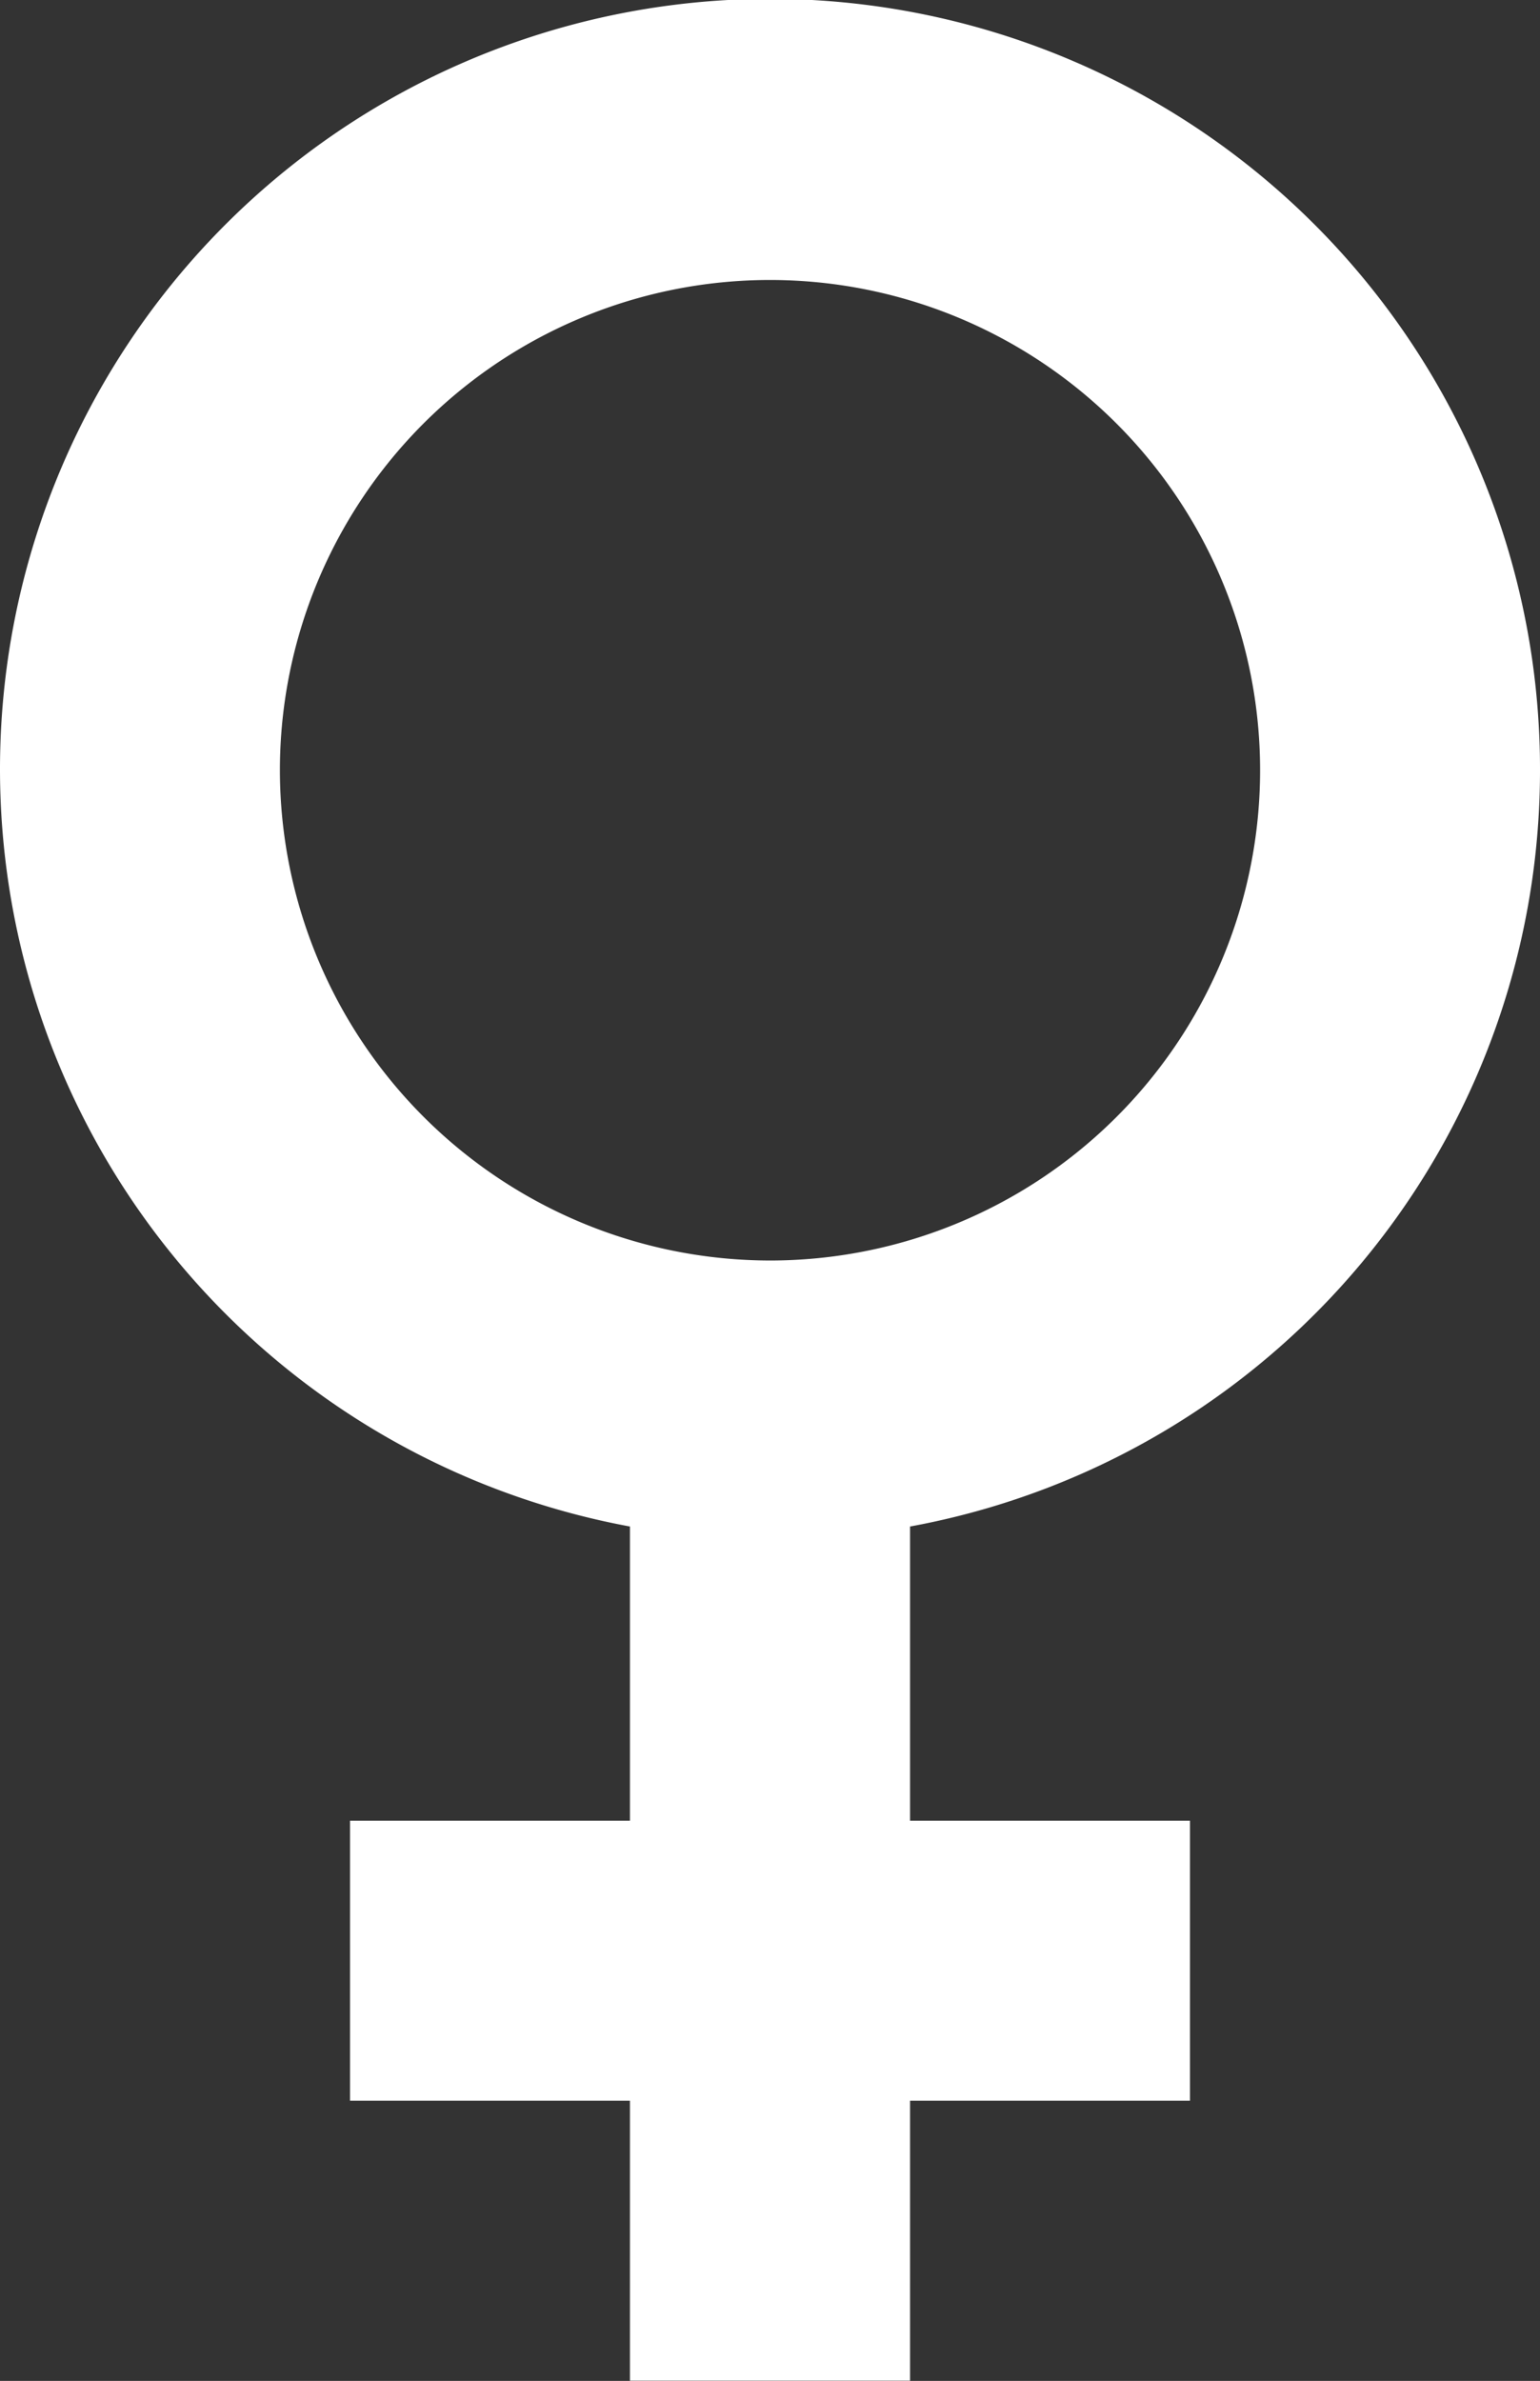
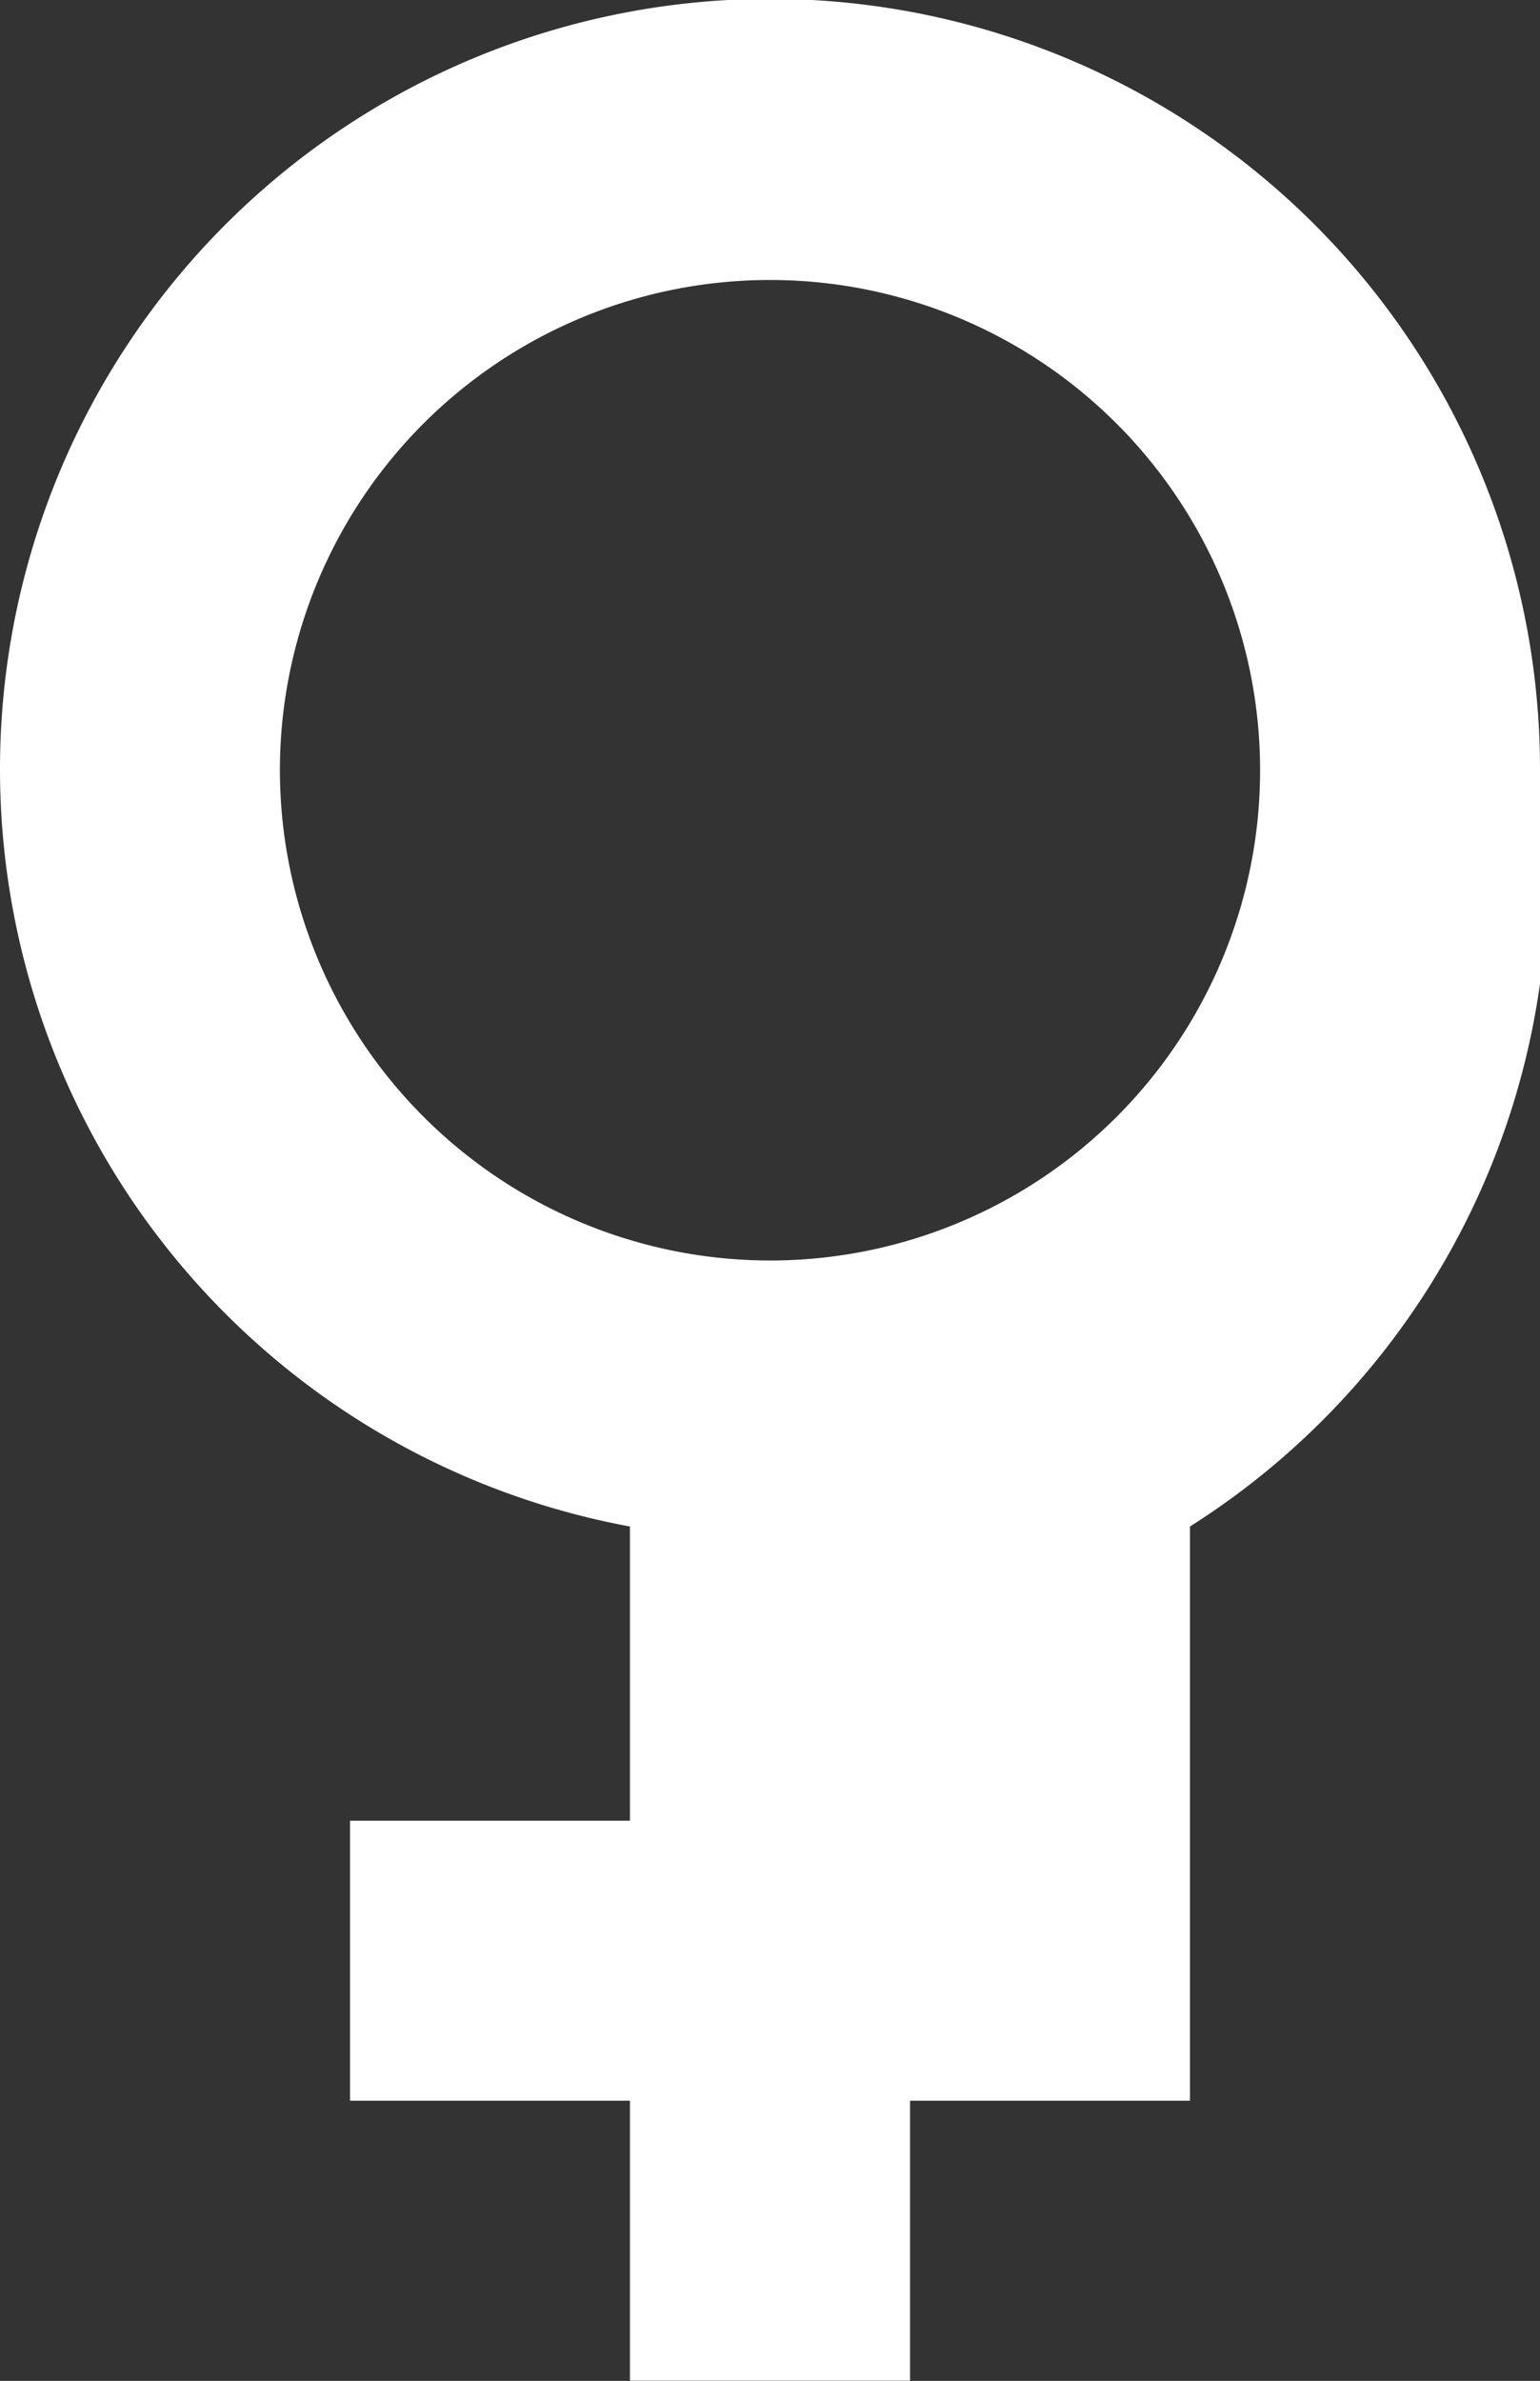
<svg xmlns="http://www.w3.org/2000/svg" width="6.938" height="10.723" viewBox="0 0 6.938 10.723">
  <rect x="0" y="0" width="6.938" height="10.723" fill="#333333" stroke="none" />
-   <path id="Tracciato_53" data-name="Tracciato 53" d="M13.438,7.469a3.469,3.469,0,1,0-4.1,3.406V12.2H8.077v1.261H9.338v1.261H10.6V13.461h1.261V12.2H10.6V10.875A3.462,3.462,0,0,0,13.438,7.469Zm-5.677,0A2.208,2.208,0,1,1,9.969,9.677,2.21,2.21,0,0,1,7.761,7.469Z" transform="translate(-6.5 -4)" fill="#fff" />
+   <path id="Tracciato_53" data-name="Tracciato 53" d="M13.438,7.469a3.469,3.469,0,1,0-4.1,3.406V12.2H8.077v1.261H9.338v1.261H10.6V13.461h1.261V12.2V10.875A3.462,3.462,0,0,0,13.438,7.469Zm-5.677,0A2.208,2.208,0,1,1,9.969,9.677,2.21,2.21,0,0,1,7.761,7.469Z" transform="translate(-6.5 -4)" fill="#fff" />
</svg>